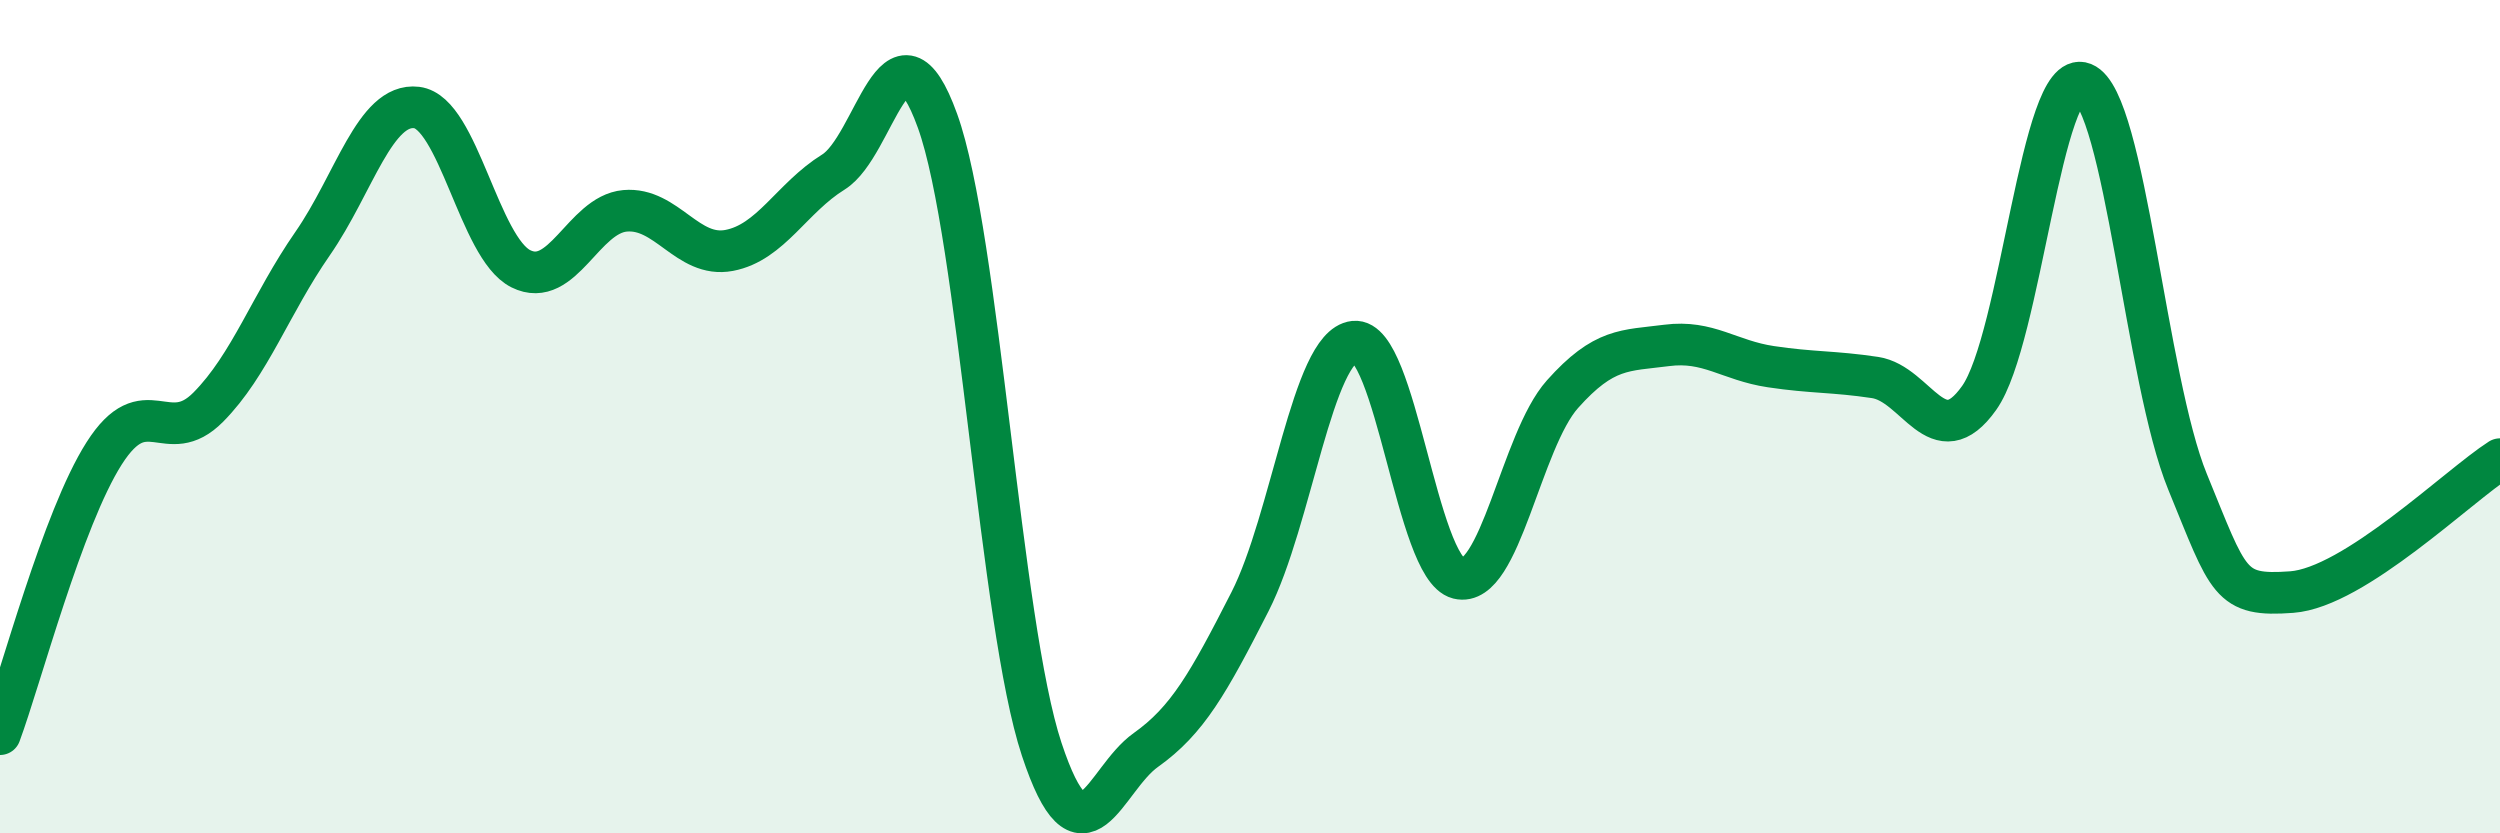
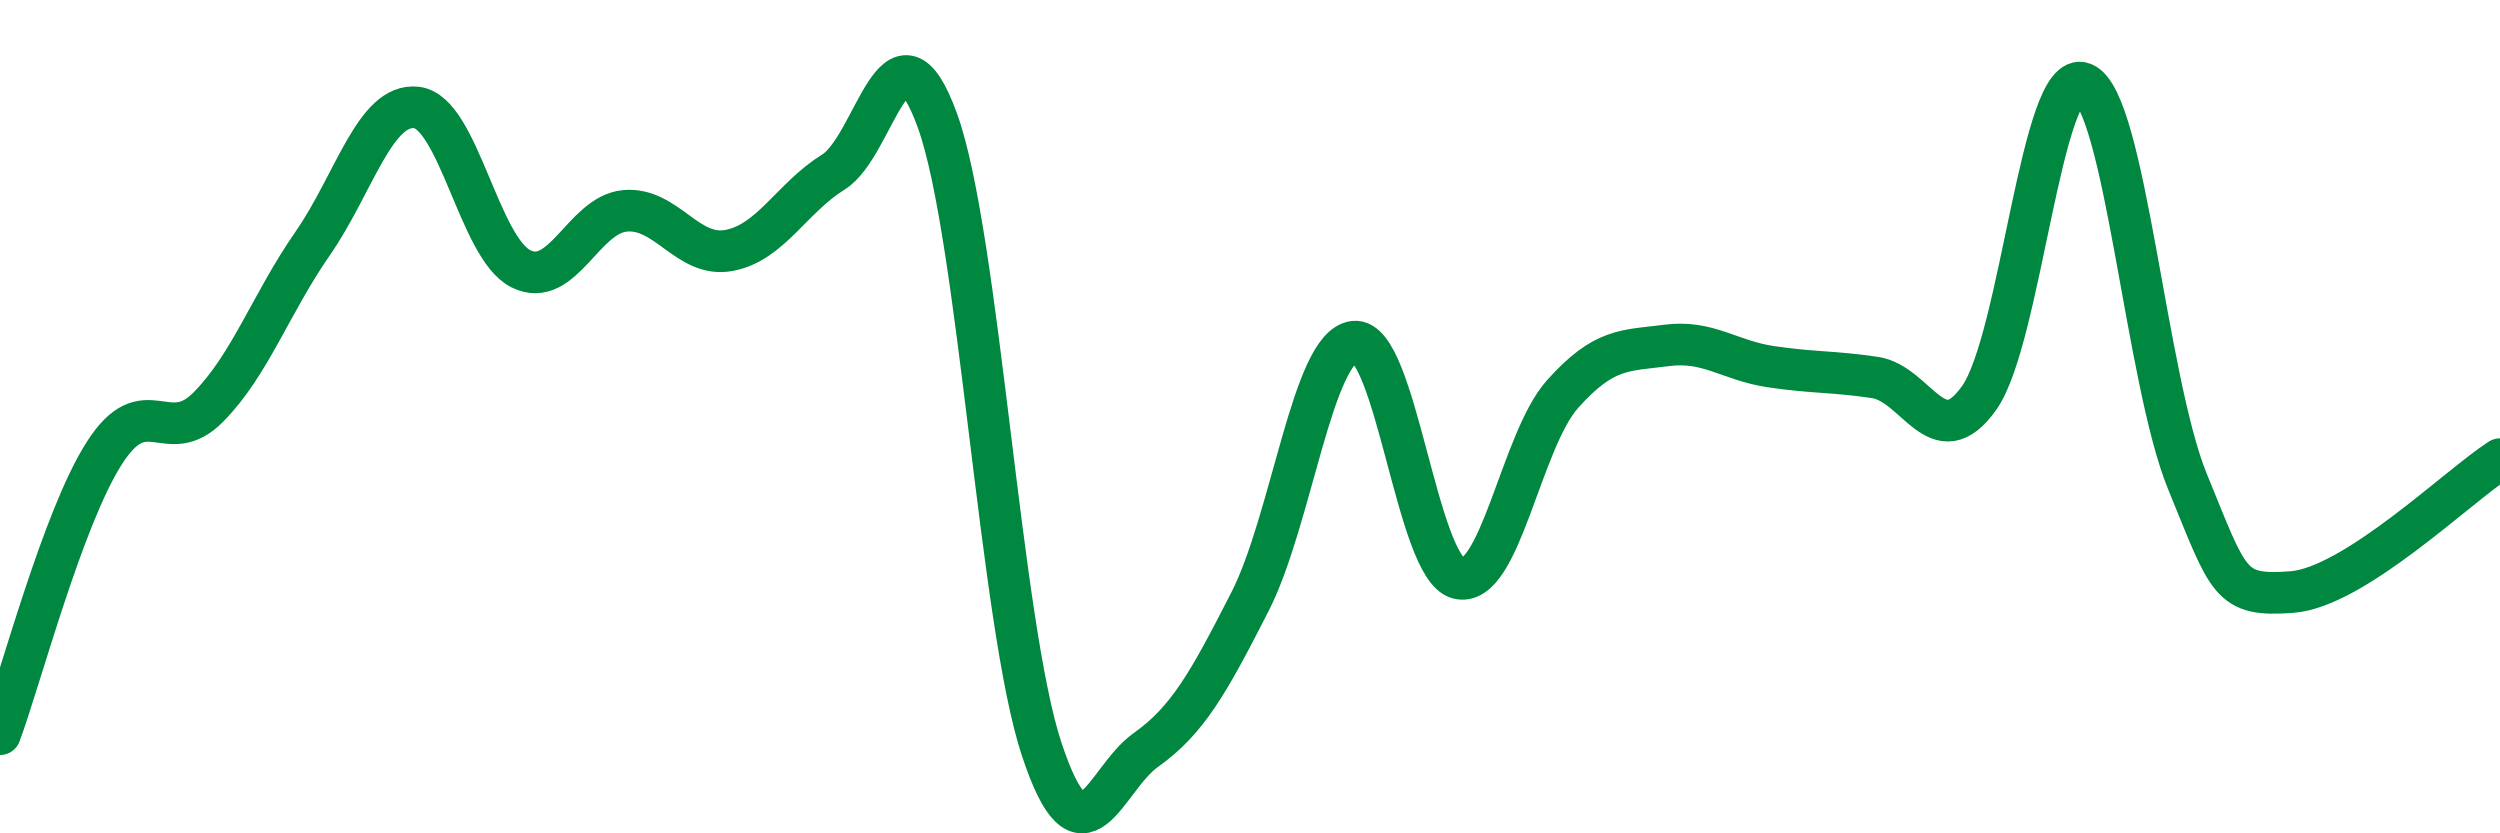
<svg xmlns="http://www.w3.org/2000/svg" width="60" height="20" viewBox="0 0 60 20">
-   <path d="M 0,17.62 C 0.5,16.27 1.5,12.45 2.5,10.88 C 3.5,9.31 4,10.78 5,9.77 C 6,8.76 6.5,7.29 7.5,5.85 C 8.5,4.41 9,2.46 10,2.58 C 11,2.7 11.5,5.95 12.5,6.45 C 13.5,6.95 14,5.15 15,5.06 C 16,4.97 16.5,6.2 17.5,6.01 C 18.5,5.82 19,4.75 20,4.13 C 21,3.51 21.5,0.13 22.5,2.9 C 23.5,5.67 24,14.96 25,17.98 C 26,21 26.5,18.71 27.5,18 C 28.5,17.29 29,16.4 30,14.44 C 31,12.48 31.5,8.31 32.5,8.2 C 33.5,8.09 34,13.63 35,13.88 C 36,14.13 36.5,10.58 37.5,9.46 C 38.5,8.34 39,8.42 40,8.29 C 41,8.16 41.5,8.65 42.5,8.8 C 43.5,8.95 44,8.91 45,9.06 C 46,9.21 46.5,10.96 47.5,9.55 C 48.5,8.14 49,1.6 50,2 C 51,2.4 51.5,9.12 52.5,11.56 C 53.5,14 53.5,14.32 55,14.21 C 56.5,14.1 59,11.66 60,11.02L60 20L0 20Z" fill="#008740" opacity="0.1" stroke-linecap="round" stroke-linejoin="round" />
  <path d="M 0,17.62 C 0.5,16.27 1.5,12.45 2.5,10.88 C 3.5,9.31 4,10.78 5,9.77 C 6,8.76 6.5,7.29 7.5,5.85 C 8.5,4.41 9,2.46 10,2.58 C 11,2.7 11.5,5.95 12.5,6.45 C 13.5,6.95 14,5.15 15,5.06 C 16,4.97 16.5,6.2 17.5,6.01 C 18.5,5.82 19,4.75 20,4.13 C 21,3.51 21.5,0.13 22.5,2.9 C 23.5,5.67 24,14.96 25,17.98 C 26,21 26.5,18.71 27.5,18 C 28.5,17.29 29,16.4 30,14.44 C 31,12.48 31.5,8.31 32.5,8.2 C 33.5,8.09 34,13.63 35,13.88 C 36,14.13 36.5,10.58 37.5,9.46 C 38.5,8.34 39,8.42 40,8.29 C 41,8.16 41.5,8.65 42.5,8.8 C 43.5,8.95 44,8.91 45,9.06 C 46,9.21 46.5,10.96 47.5,9.55 C 48.5,8.14 49,1.6 50,2 C 51,2.4 51.5,9.12 52.5,11.56 C 53.5,14 53.5,14.32 55,14.21 C 56.5,14.1 59,11.66 60,11.02" stroke="#008740" stroke-width="1" fill="none" stroke-linecap="round" stroke-linejoin="round" />
</svg>